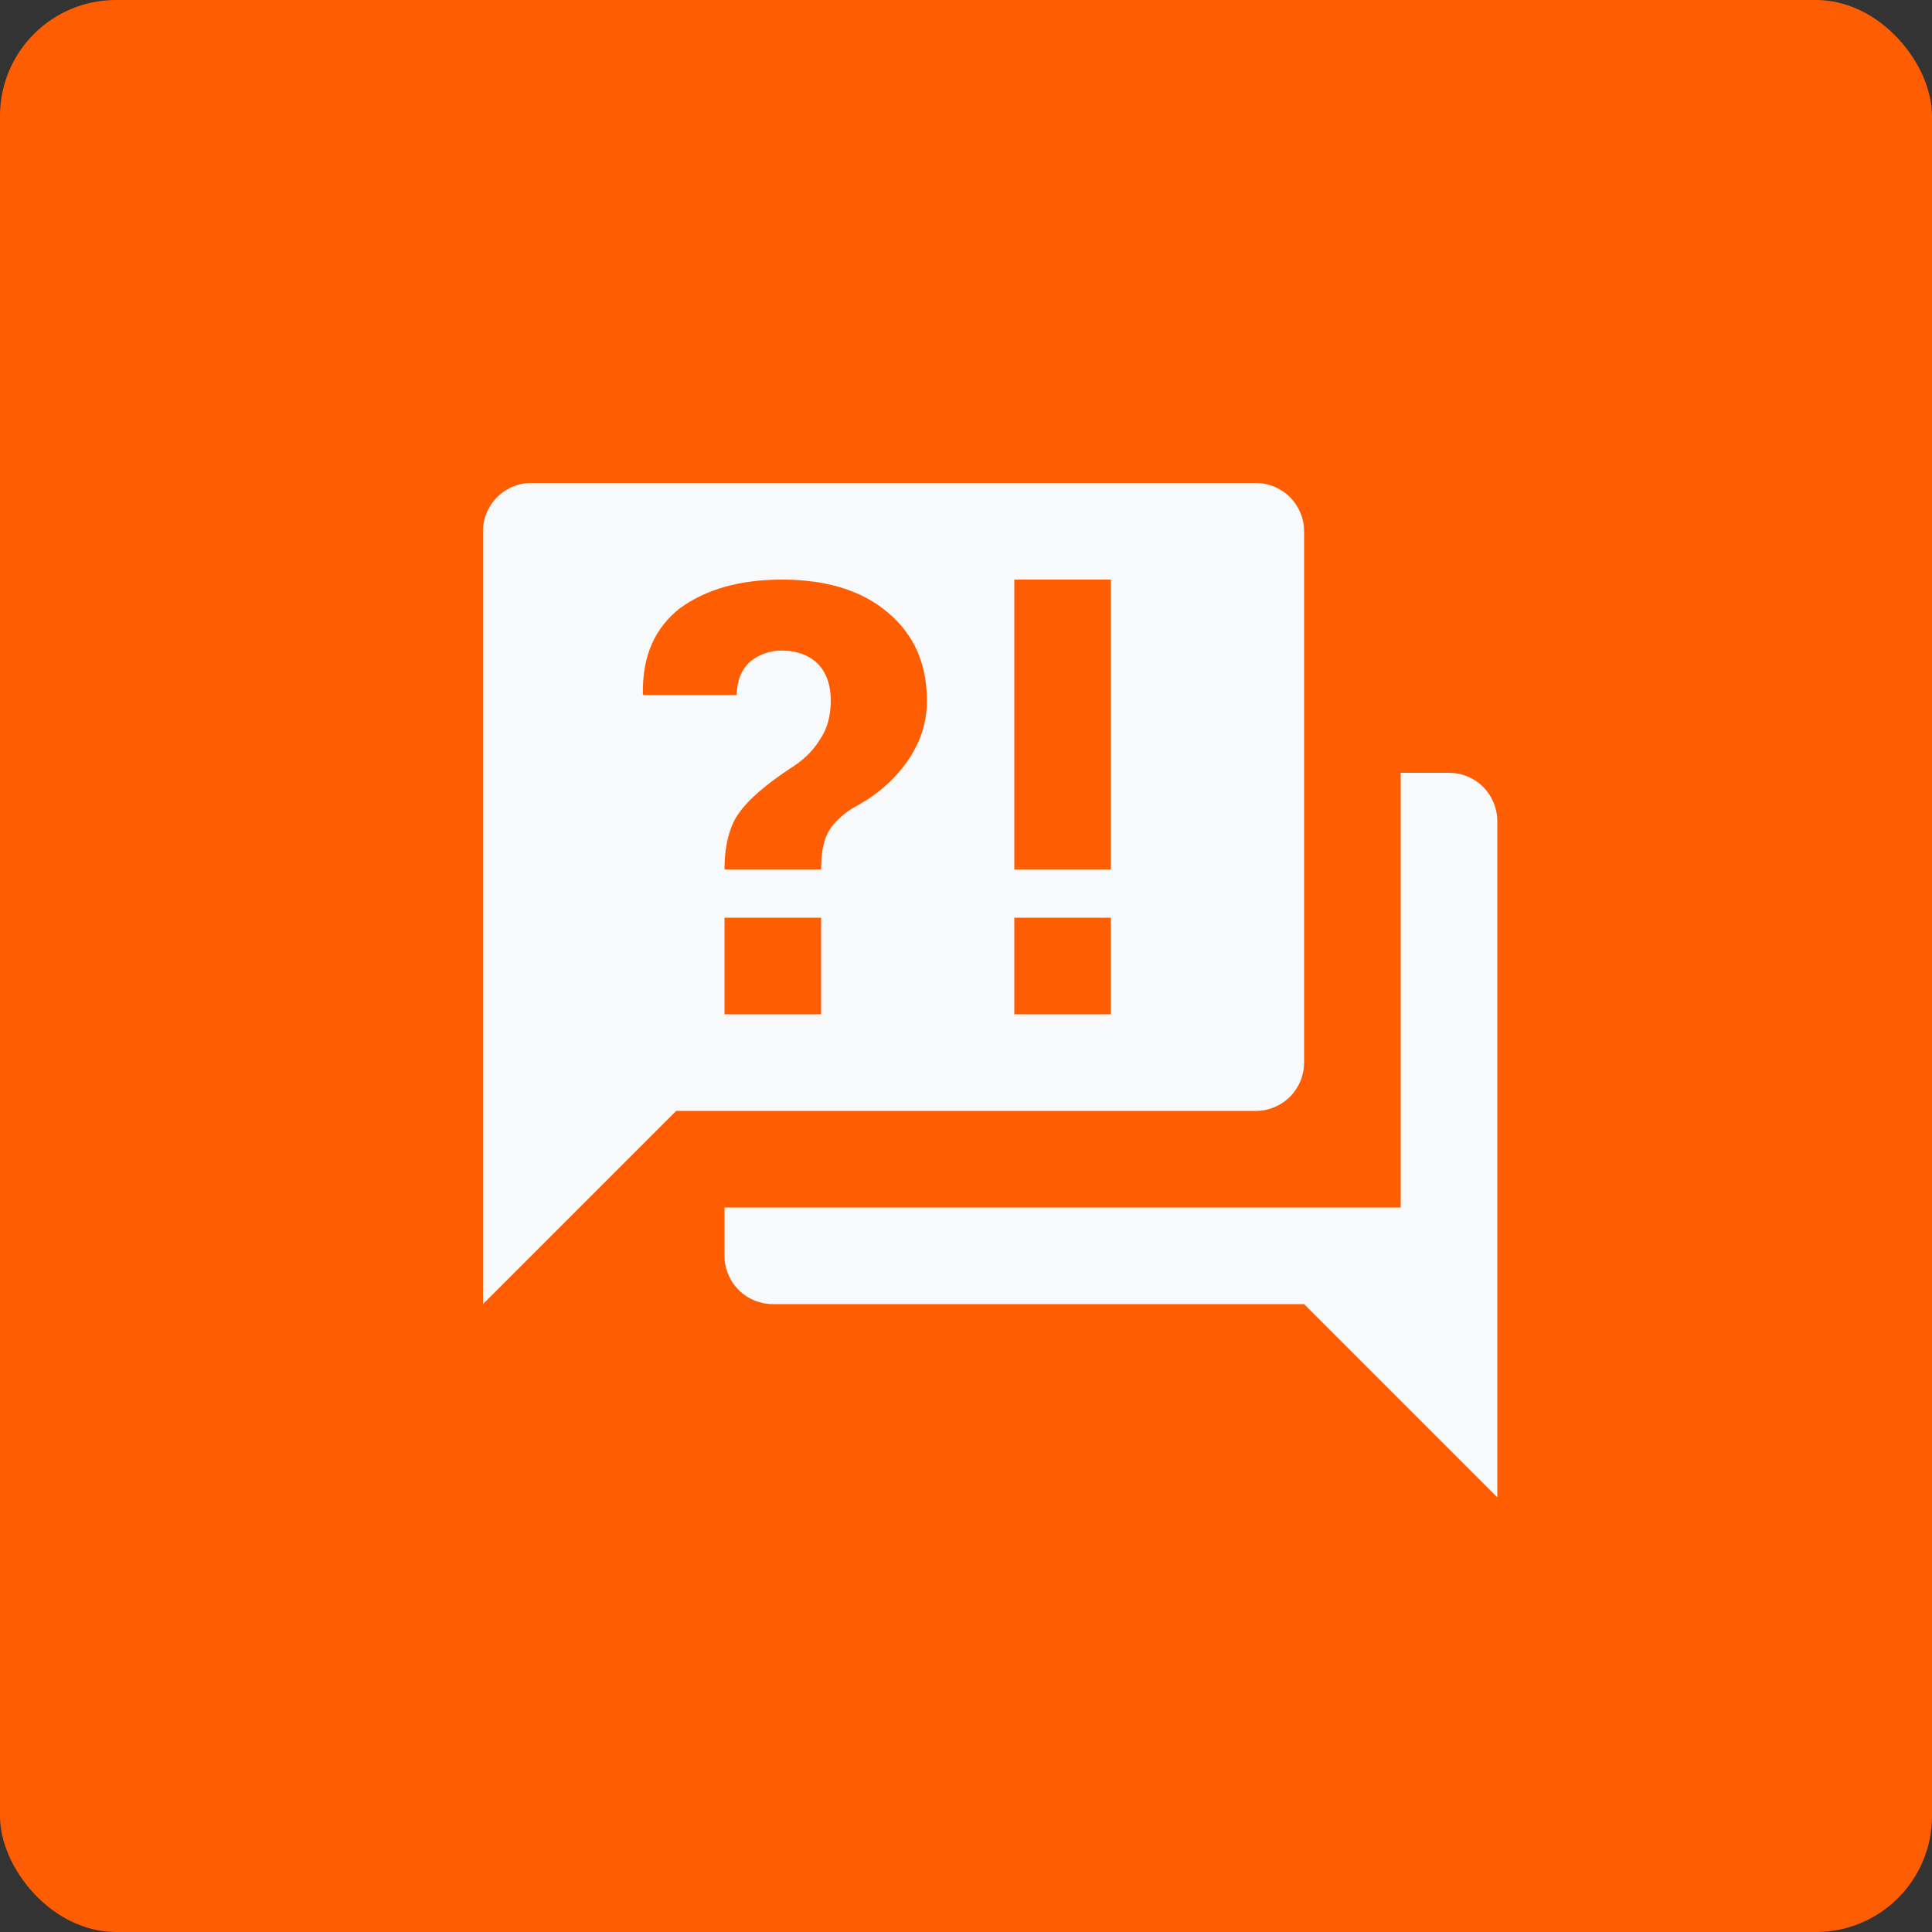
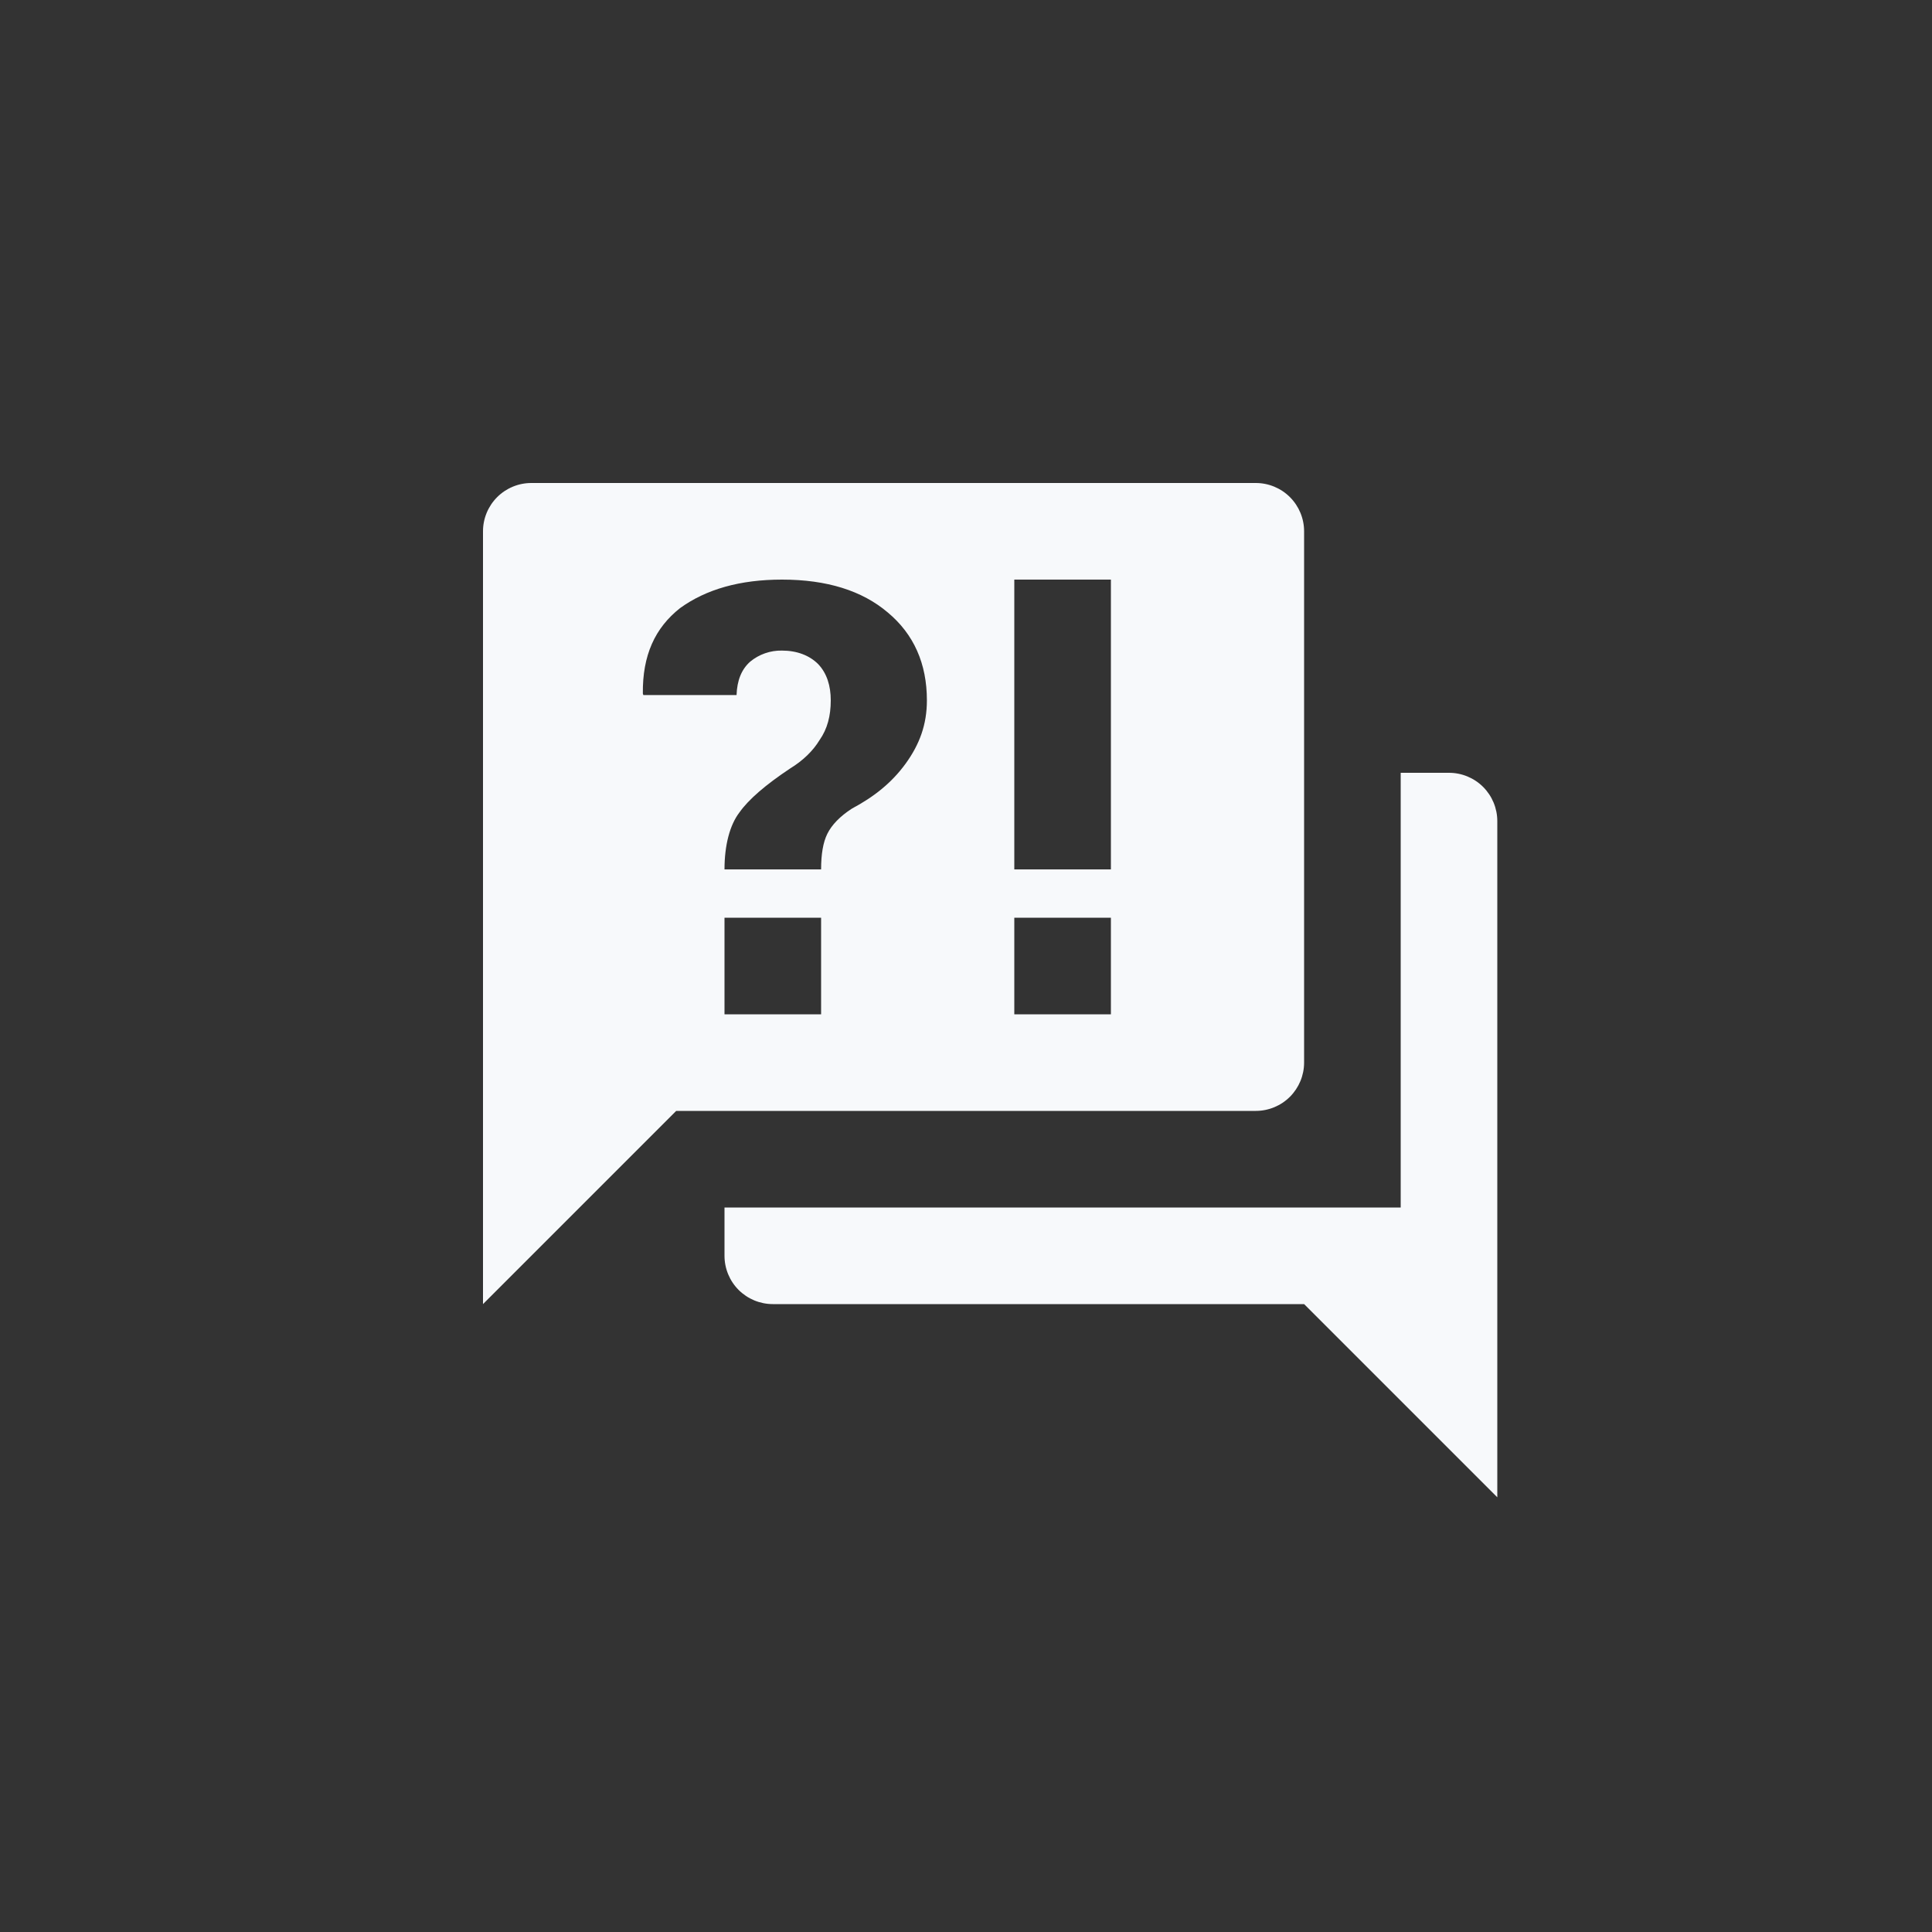
<svg xmlns="http://www.w3.org/2000/svg" width="50" height="50" viewBox="0 0 50 50" fill="none">
  <rect x="0" y="0" width="50" height="50" fill="#333333" stroke="none" />
-   <rect width="50" height="50" rx="3" fill="#FE5D02" />
  <path d="M32.5 28.75H17.5L12.5 33.75V13.75C12.5 13.418 12.632 13.101 12.866 12.866C13.101 12.632 13.418 12.5 13.75 12.5H32.5C32.831 12.5 33.15 12.632 33.384 12.866C33.618 13.101 33.75 13.418 33.75 13.75V27.5C33.75 27.831 33.618 28.149 33.384 28.384C33.15 28.618 32.831 28.75 32.5 28.75ZM38.75 21.25V38.75L33.75 33.75H20C19.669 33.75 19.351 33.618 19.116 33.384C18.882 33.15 18.75 32.831 18.75 32.5V31.25H36.25V20H37.5C37.831 20 38.15 20.132 38.384 20.366C38.618 20.601 38.75 20.919 38.75 21.25ZM20.238 15C19.15 15 18.275 15.25 17.6 15.738C16.95 16.25 16.625 16.962 16.637 17.95L16.65 17.988H19.062C19.075 17.613 19.188 17.325 19.413 17.125C19.644 16.933 19.937 16.831 20.238 16.837C20.625 16.837 20.95 16.962 21.175 17.188C21.4 17.425 21.5 17.75 21.5 18.125C21.5 18.525 21.413 18.863 21.212 19.15C21.038 19.438 20.775 19.688 20.45 19.887C19.812 20.312 19.375 20.688 19.137 21.025C18.887 21.35 18.75 21.875 18.75 22.5H21.25C21.25 22.113 21.3 21.8 21.413 21.575C21.525 21.35 21.738 21.125 22.05 20.925C22.613 20.625 23.075 20.262 23.438 19.762C23.8 19.262 23.988 18.75 23.988 18.125C23.988 17.175 23.65 16.413 22.975 15.85C22.312 15.287 21.4 15 20.238 15ZM18.75 23.75V26.25H21.25V23.75H18.75ZM26.25 26.25H28.75V23.75H26.25V26.25ZM26.25 15V22.5H28.75V15H26.25Z" fill="#F7F9FB" />
</svg>